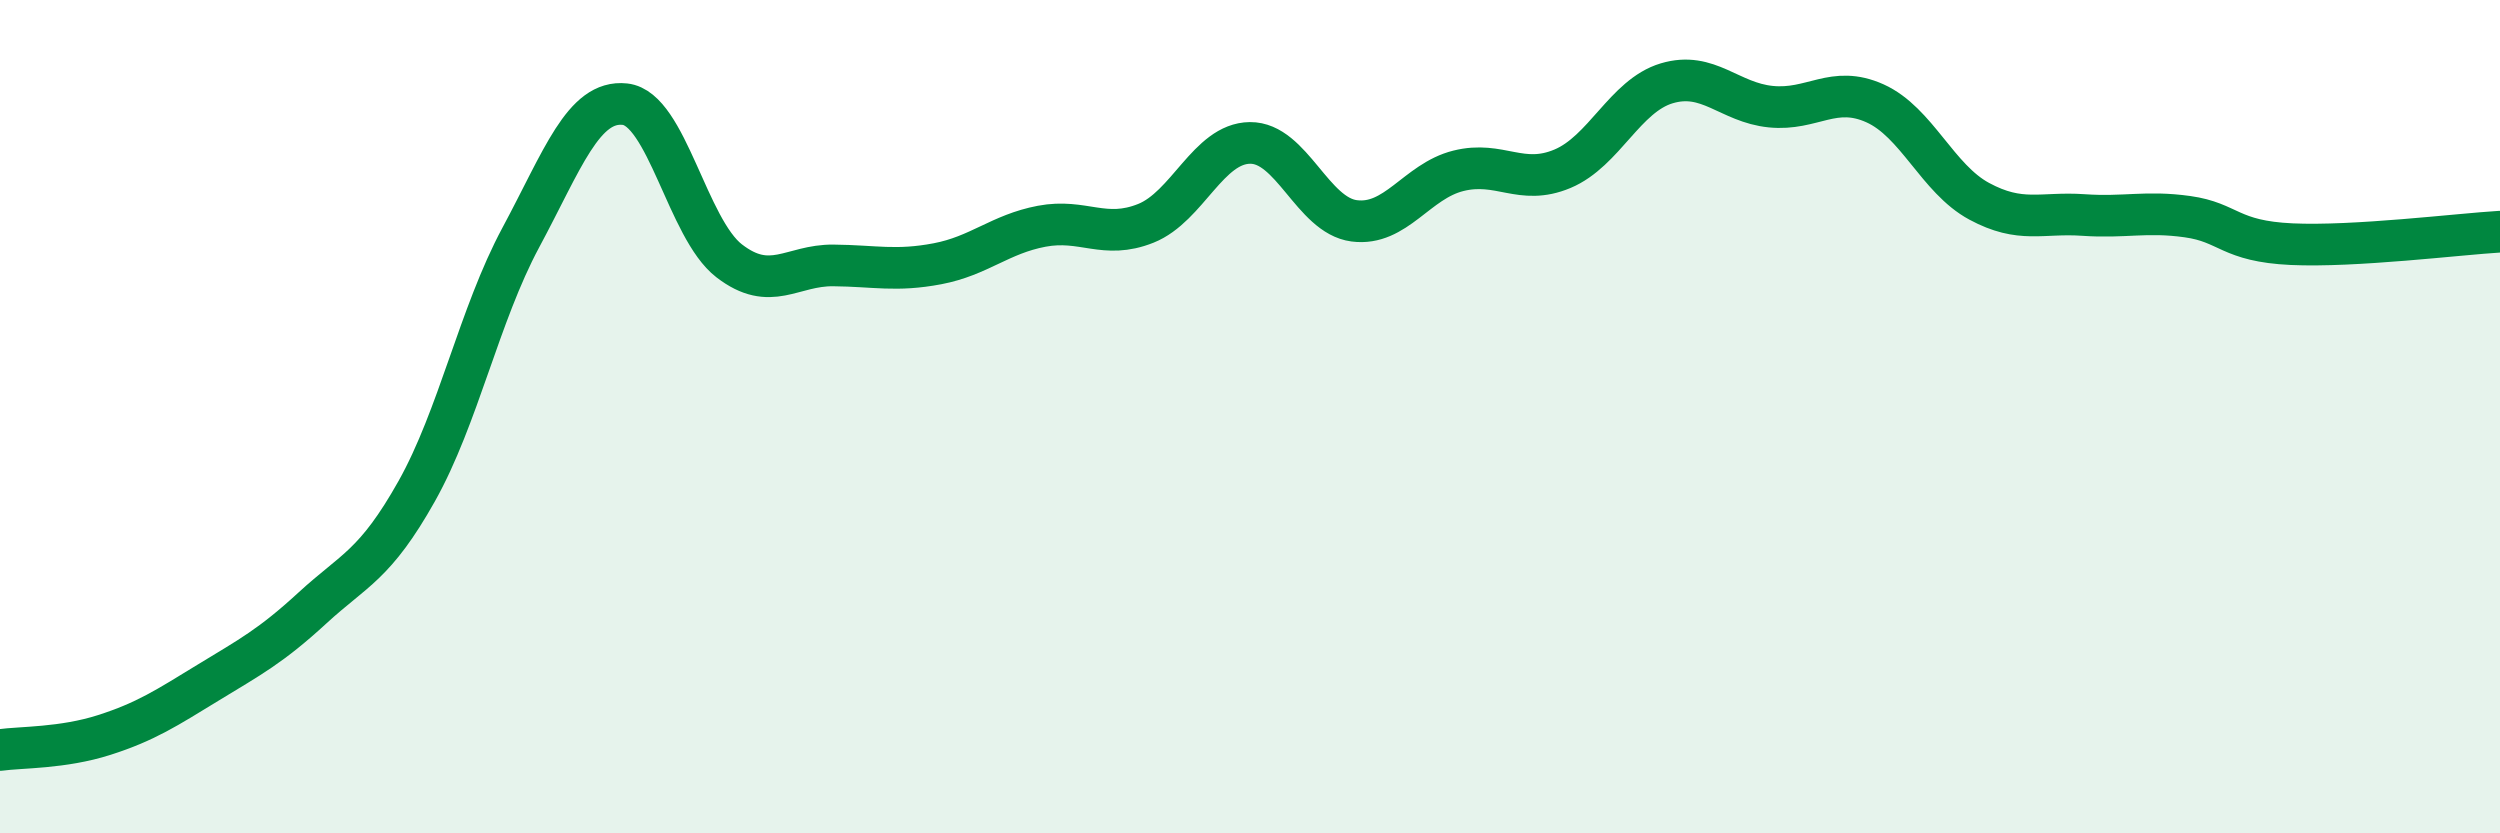
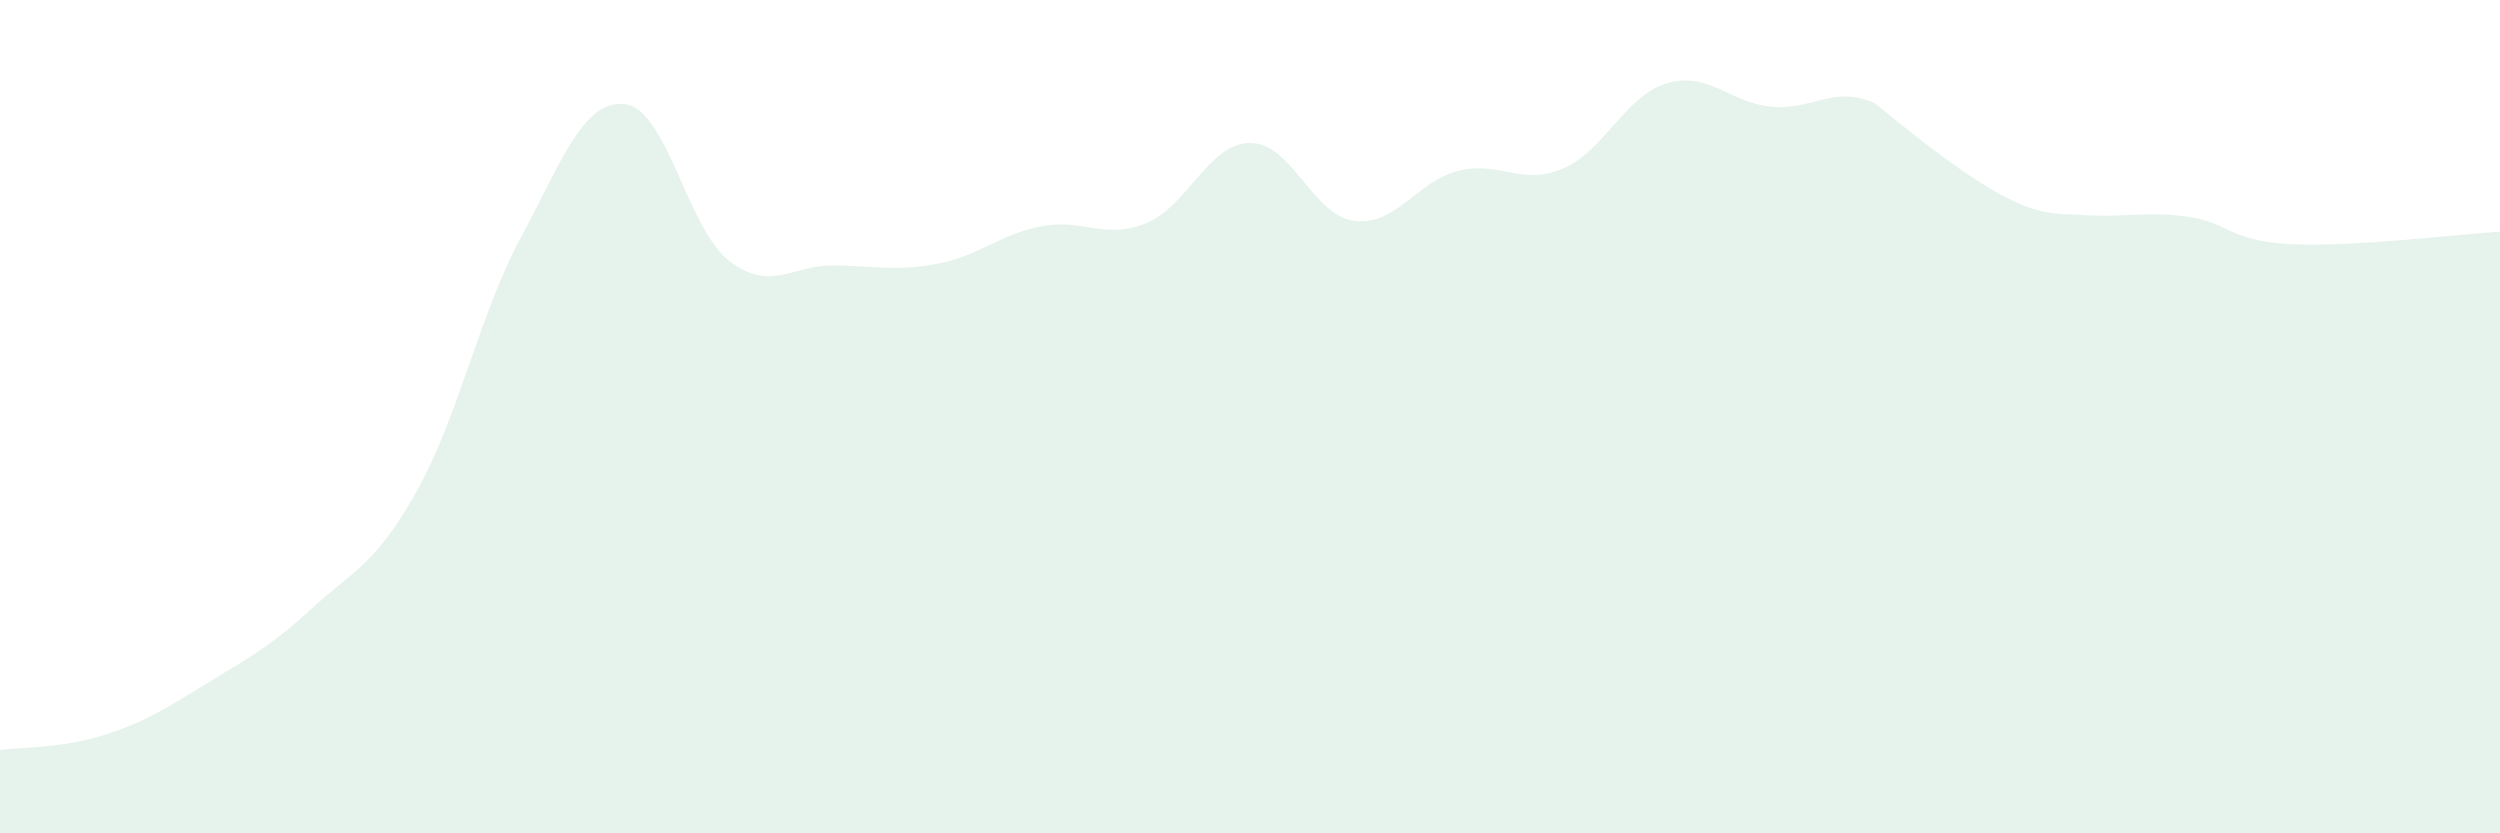
<svg xmlns="http://www.w3.org/2000/svg" width="60" height="20" viewBox="0 0 60 20">
-   <path d="M 0,18 C 0.5,17.93 1.5,17.96 2.5,17.64 C 3.5,17.32 4,16.99 5,16.38 C 6,15.77 6.5,15.51 7.5,14.59 C 8.5,13.67 9,13.57 10,11.79 C 11,10.01 11.5,7.56 12.5,5.7 C 13.5,3.84 14,2.39 15,2.5 C 16,2.61 16.5,5.49 17.5,6.26 C 18.5,7.03 19,6.36 20,6.37 C 21,6.38 21.5,6.52 22.5,6.33 C 23.5,6.14 24,5.62 25,5.43 C 26,5.24 26.5,5.76 27.5,5.36 C 28.5,4.96 29,3.44 30,3.43 C 31,3.42 31.5,5.17 32.5,5.3 C 33.5,5.43 34,4.35 35,4.1 C 36,3.85 36.5,4.47 37.5,4.05 C 38.5,3.63 39,2.3 40,2 C 41,1.7 41.5,2.46 42.5,2.56 C 43.5,2.66 44,2.03 45,2.48 C 46,2.93 46.5,4.29 47.5,4.83 C 48.5,5.37 49,5.09 50,5.16 C 51,5.23 51.5,5.06 52.5,5.2 C 53.5,5.34 53.5,5.79 55,5.86 C 56.5,5.93 59,5.62 60,5.56L60 20L0 20Z" fill="#008740" opacity="0.1" stroke-linecap="round" stroke-linejoin="round" />
-   <path d="M 0,18 C 0.5,17.93 1.5,17.96 2.5,17.64 C 3.5,17.32 4,16.99 5,16.38 C 6,15.77 6.5,15.51 7.5,14.59 C 8.5,13.67 9,13.57 10,11.79 C 11,10.01 11.5,7.56 12.5,5.7 C 13.5,3.84 14,2.39 15,2.5 C 16,2.61 16.5,5.49 17.5,6.26 C 18.5,7.03 19,6.36 20,6.37 C 21,6.38 21.5,6.52 22.5,6.33 C 23.5,6.14 24,5.62 25,5.43 C 26,5.24 26.5,5.76 27.5,5.36 C 28.5,4.96 29,3.44 30,3.43 C 31,3.42 31.5,5.17 32.5,5.3 C 33.5,5.43 34,4.35 35,4.1 C 36,3.85 36.5,4.47 37.5,4.05 C 38.5,3.63 39,2.3 40,2 C 41,1.7 41.5,2.46 42.5,2.56 C 43.5,2.66 44,2.03 45,2.48 C 46,2.93 46.5,4.29 47.5,4.83 C 48.5,5.37 49,5.09 50,5.16 C 51,5.23 51.5,5.06 52.5,5.2 C 53.5,5.34 53.5,5.79 55,5.86 C 56.5,5.93 59,5.62 60,5.56" stroke="#008740" stroke-width="1" fill="none" stroke-linecap="round" stroke-linejoin="round" />
+   <path d="M 0,18 C 0.5,17.93 1.5,17.96 2.5,17.64 C 3.5,17.32 4,16.99 5,16.38 C 6,15.77 6.5,15.51 7.5,14.59 C 8.5,13.67 9,13.57 10,11.79 C 11,10.01 11.5,7.56 12.5,5.7 C 13.5,3.84 14,2.39 15,2.5 C 16,2.61 16.5,5.49 17.5,6.26 C 18.5,7.03 19,6.36 20,6.37 C 21,6.38 21.5,6.52 22.5,6.33 C 23.5,6.14 24,5.62 25,5.43 C 26,5.24 26.5,5.76 27.5,5.36 C 28.5,4.96 29,3.44 30,3.43 C 31,3.42 31.5,5.17 32.5,5.3 C 33.5,5.43 34,4.35 35,4.1 C 36,3.85 36.5,4.47 37.5,4.05 C 38.5,3.63 39,2.3 40,2 C 41,1.7 41.5,2.46 42.5,2.56 C 43.5,2.66 44,2.03 45,2.48 C 48.5,5.37 49,5.09 50,5.16 C 51,5.23 51.5,5.06 52.5,5.2 C 53.5,5.34 53.5,5.79 55,5.86 C 56.5,5.93 59,5.62 60,5.56L60 20L0 20Z" fill="#008740" opacity="0.1" stroke-linecap="round" stroke-linejoin="round" />
</svg>